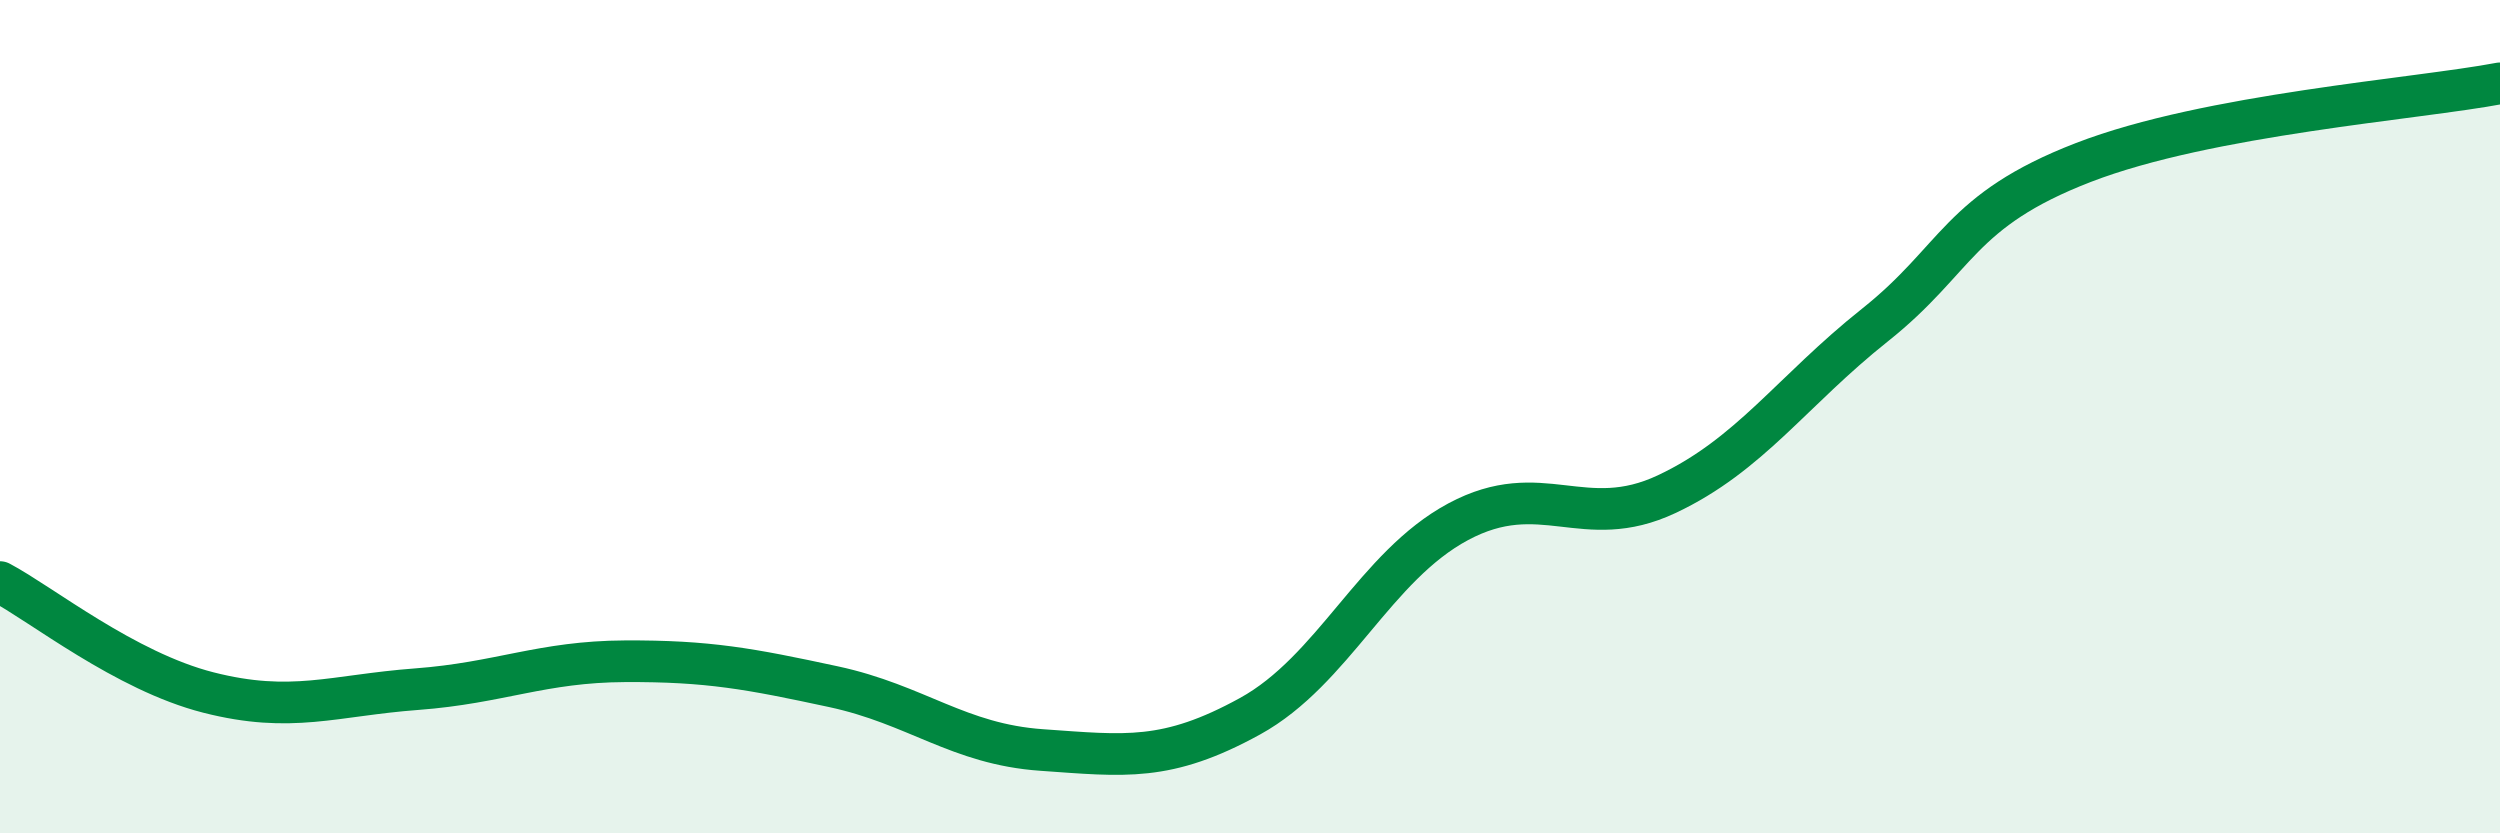
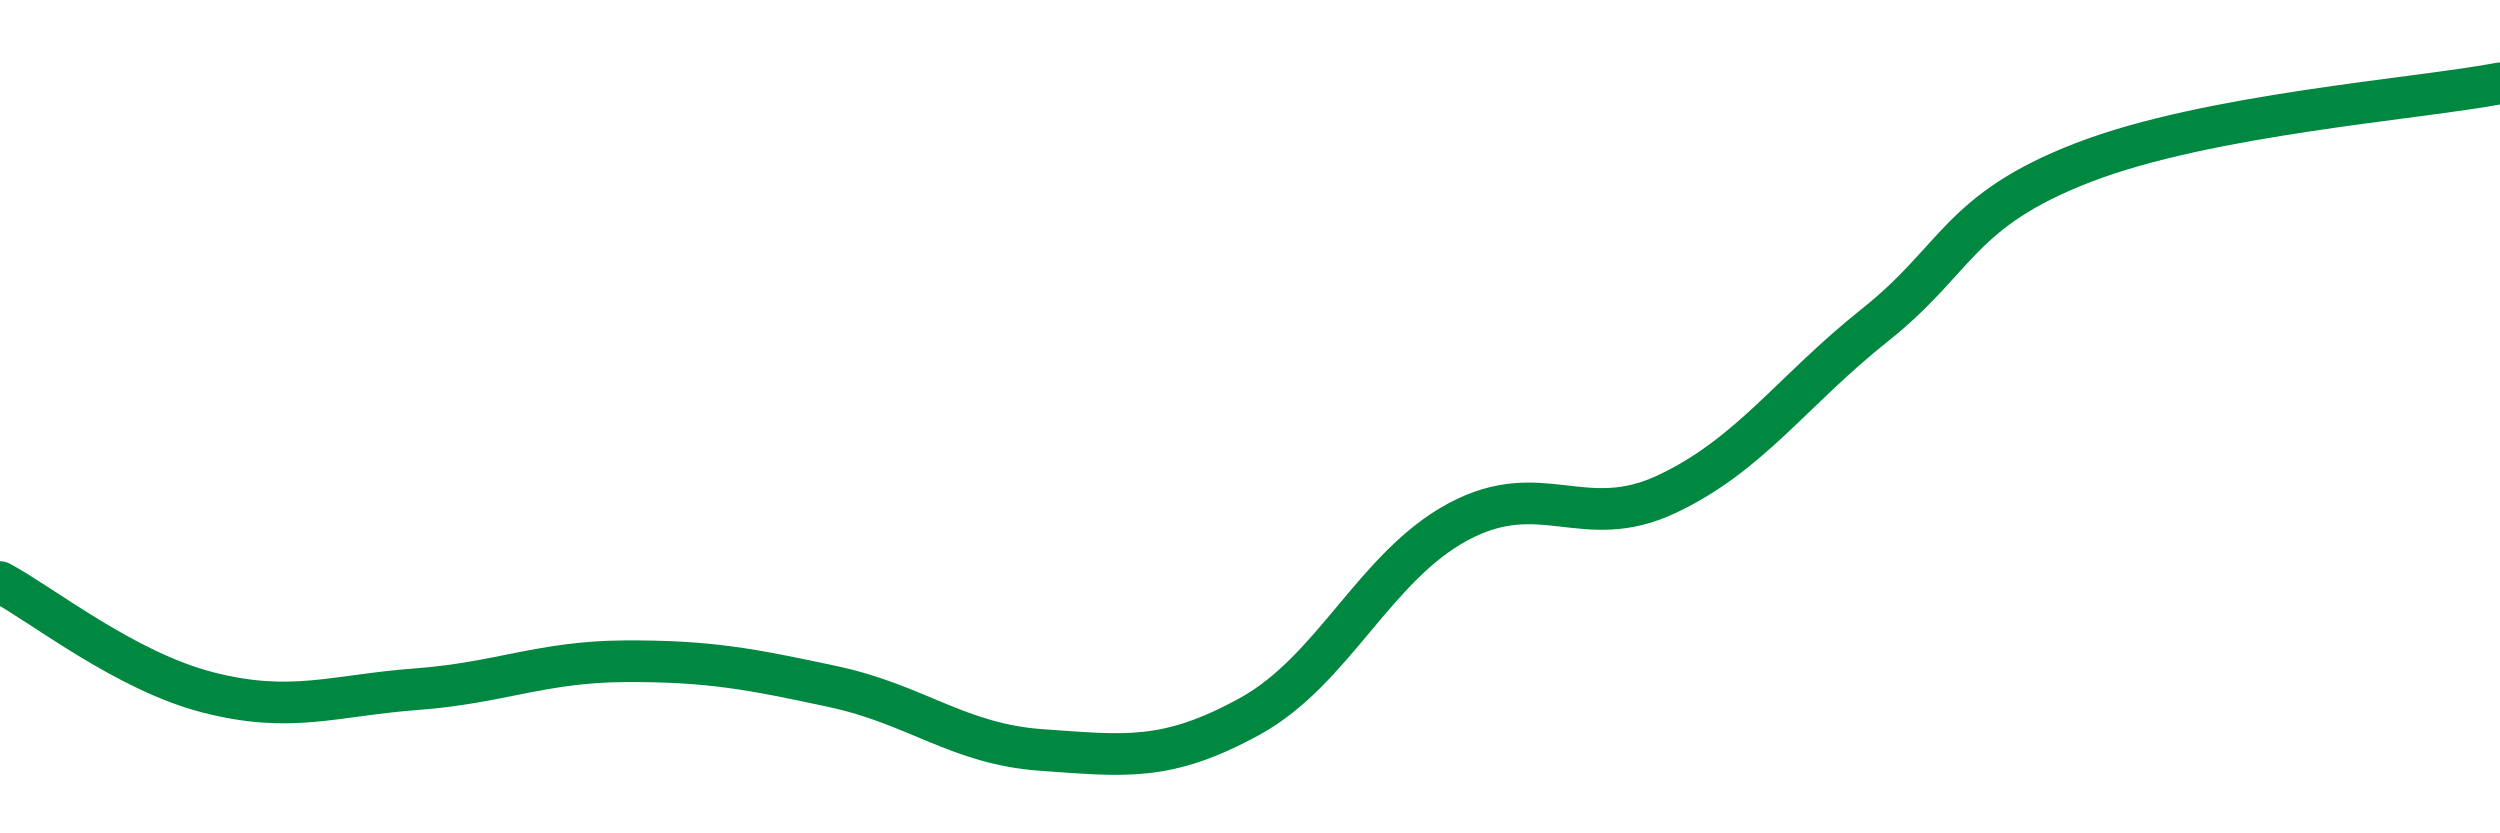
<svg xmlns="http://www.w3.org/2000/svg" width="60" height="20" viewBox="0 0 60 20">
-   <path d="M 0,13.97 C 1,14.5 3,16.11 5,16.62 C 7,17.13 8,16.69 10,16.54 C 12,16.39 13,15.88 15,15.87 C 17,15.86 18,16.05 20,16.48 C 22,16.91 23,17.86 25,18 C 27,18.14 28,18.29 30,17.19 C 32,16.09 33,13.59 35,12.52 C 37,11.45 38,12.8 40,11.86 C 42,10.92 43,9.39 45,7.8 C 47,6.21 47,5.06 50,3.9 C 53,2.74 58,2.38 60,2L60 20L0 20Z" fill="#008740" opacity="0.1" stroke-linecap="round" stroke-linejoin="round" />
  <path d="M 0,13.97 C 1,14.5 3,16.11 5,16.62 C 7,17.13 8,16.69 10,16.54 C 12,16.39 13,15.88 15,15.87 C 17,15.86 18,16.05 20,16.48 C 22,16.91 23,17.86 25,18 C 27,18.14 28,18.29 30,17.19 C 32,16.09 33,13.59 35,12.52 C 37,11.45 38,12.8 40,11.86 C 42,10.92 43,9.39 45,7.8 C 47,6.21 47,5.06 50,3.9 C 53,2.74 58,2.38 60,2" stroke="#008740" stroke-width="1" fill="none" stroke-linecap="round" stroke-linejoin="round" />
</svg>